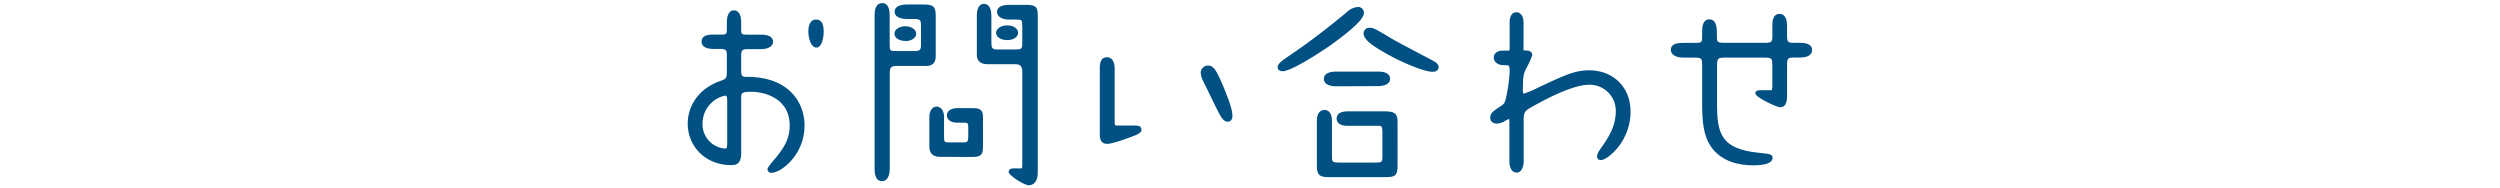
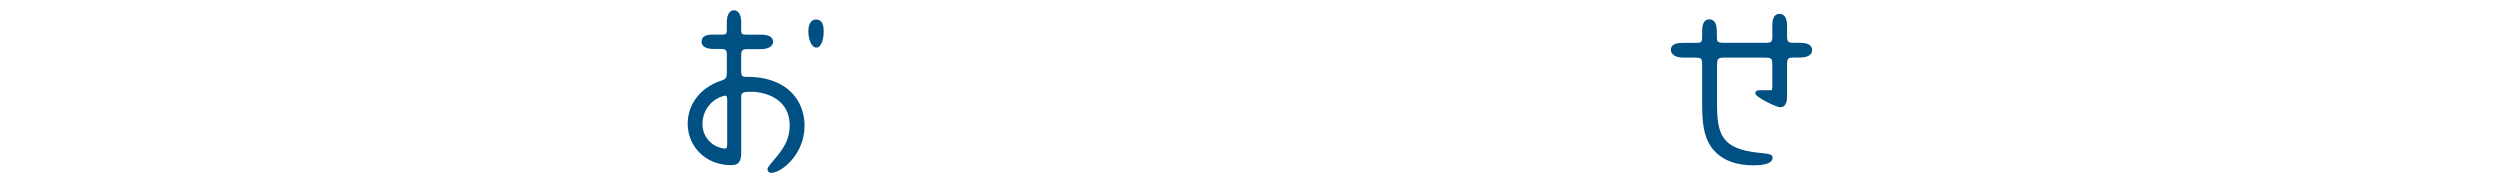
<svg xmlns="http://www.w3.org/2000/svg" viewBox="0 0 690 52">
  <path d="M212.92,47.69a1,1,0,0,1-1.09-.93c0-.26,0-.55,2-2.88,3-3.52,4.12-6,4.12-9.27,0-7.32-6.69-9.28-10.64-9.28-2.74,0-2.74.41-2.74,1.94v15c0,3-1.39,3.3-2.82,3.3-6.81,0-11.94-4.95-11.94-11.51,0-4.11,2.35-9.33,8.93-11.69,1.59-.56,1.87-.66,1.87-2.73V15.5c0-1.49,0-2-1.94-2h-1.89c-1.51,0-3.13-.51-3.13-1.95s1.05-2,3.13-2h1.89c1.94,0,1.94,0,1.94-2V6.05c0-1.48.51-3.2,1.95-3.2,1.24,0,2,1.23,2,3.2V7.56c0,2,0,2,2,2h3.45c2.78,0,3.36,1.09,3.36,2,0,.2-.1,2-3.41,2h-3.4c-1.64,0-2,.17-2,1.94v3.72c0,2,.29,2,1.93,2,11.49.12,15.56,7.3,15.56,13.4C222.1,42.61,215.64,47.69,212.92,47.69ZM200,26.41a7.92,7.92,0,0,0-6.1,7.5A6.71,6.71,0,0,0,200.12,41c.31,0,.59,0,.59-1.56V27.81C200.71,26.41,200.47,26.41,200,26.41Zm25.27-13.28c-1.17,0-2.16-2.06-2.16-4.49,0-2,.79-3.25,2.11-3.25,1,0,2.11.56,2.11,3.19C227.34,10.84,226.7,13.13,225.28,13.13Z" fill="#005083" />
-   <path d="M283.89,51.14c-1.15,0-5.51-2.73-5.51-3.67s1.06-1,1.4-1H282s.15-.14.15-.81V19.82c0-1.55-.53-2.1-2-2.1h-7.62c-2.41,0-2.92-1.42-2.92-2.6V4.37c0-2.87,1.22-3.3,1.95-3.3.94,0,2.06.59,2.06,3.41v7.07c0,2,.32,2.1,2.05,2.1h4.48c1.62,0,2-.06,2-1.66V7.5c0-2.06,0-2.1-2-2.1h-1.67c-2.28,0-3.3-1.06-3.3-2.11,0-.73.42-1.95,3.3-1.95h4.86c2.63,0,3.08.72,3.08,2.87V47.9C286.38,49.9,285.43,51.14,283.89,51.14ZM243.44,50c-.94,0-2.05-.57-2.05-3.3V4.21c0-2.23.71-3.35,2.11-3.35.94,0,2.05.58,2.05,3.35V12c0,2.1,0,2.1,2.1,2.1H252c2.13,0,2.2-.33,2.2-2.1V7.4c0-1.66,0-2.16-1.88-2.16h-2c-3.16,0-3.41-1.53-3.41-2,0-1.28,1.24-2,3.41-2h4.32c2.63,0,3.62.26,3.62,3V15.5c0,1.82-.86,2.7-2.65,2.7h-7.94c-1.76,0-2.1.34-2.1,2.1V46.71C245.55,48.3,245,50,243.44,50Zm16.2-6.7c-3.14,0-3.14-2.07-3.14-3.19V32.24c0-1.66.83-2.82,2-2.82s2.06,1.11,2.06,2.82v5.29c0,1.77,0,1.77,1.66,1.77h3.3c1.49,0,1.72,0,1.72-2V35.69c0-1.83,0-1.83-1.4-1.83h-1.67c-1.74,0-2.82-.79-2.82-2.06,0-1.43,1.52-1.95,2.82-1.95h4.59c1.83,0,2.54.67,2.54,2.39V40.5c0,1.59-.18,2.81-2.54,2.81Zm-9.77-32c-1.47,0-3-.7-3-2s1.56-2.06,3-2.06,3,.77,3,2.06S251.36,11.34,249.87,11.34ZM278,11.07c-1.76,0-3.08-.86-3.08-2S276.27,7,278,7s3,.91,3,2.06S279.7,11.07,278,11.07Z" fill="#005083" />
-   <path d="M305.54,39.7c-2,0-2-2-2-2.71V19c0-1,0-3.2,2-3.2.63,0,2.11.32,2.11,3.25v14.2c0,1.4,0,1.4.86,1.4h4.53c.85,0,2,0,2,1.19,0,.81-1,1.3-3.21,2.08C308.68,39.1,306.54,39.7,305.54,39.7Zm33.27-6.11c-1.21,0-2-1.64-2.9-3.37l-3.85-7.87a5.74,5.74,0,0,1-.66-2.26,2,2,0,0,1,2-2c1.48,0,2.28,1.1,4.28,5.88,1.78,4.34,2.47,6.57,2.47,8S339.21,33.59,338.81,33.59Z" fill="#005083" />
-   <path d="M366.75,48.88c-2.44,0-3.3-.49-3.3-3.2V33.48c0-2.83,1.47-3.14,2.11-3.14s2.06.31,2.06,3.14v9.45c0,1.79,0,1.94,2.37,1.94h9.34c2.14,0,2.21-.06,2.21-1.89V36.61c0-1.88-.32-1.88-1.08-1.88H372c-2.68,0-3.08-1.26-3.08-2s.31-2,3.14-2h10.1c3.24,0,3.57.94,3.57,3.24V45.47c0,2.86-.51,3.41-3.2,3.41Zm2.1-25.06c-3,0-3.46-1.29-3.46-2.06,0-1.29,1.16-2,3.46-2h11.34c.86,0,3.46,0,3.46,2,0,.75-.45,2-3.46,2Zm26.46-4c-1.42,0-6-1.41-11.84-4.55l-.36-.2c-3.59-2-6.82-4-6.76-5.86A1.55,1.55,0,0,1,378,7.66c1.06,0,1.52.28,5.12,2.41l.26.16c1.6,1,5.91,3.24,9.37,5.07l2.54,1.34c.91.49,1.78.95,1.78,1.93C397.05,19,396.82,19.82,395.31,19.82ZM354,19.66c-.81,0-1.36-.44-1.36-1.09,0-1,1.07-1.73,3.42-3.35l.24-.16c4.74-3.21,9.64-6.92,15.41-11.69a4.89,4.89,0,0,1,3-1.43,1.58,1.58,0,0,1,1.73,1.62c0,1-1,3.06-9.32,9C363,15.4,356.16,19.66,354,19.66Z" fill="#005083" />
-   <path d="M418.59,47.63c-1,0-2-.85-2-3.24V34a4.79,4.79,0,0,0-.09-1.17,6.93,6.93,0,0,0-1.13.56,4.34,4.34,0,0,1-2.18.72c-1.2,0-1.89-.61-1.89-1.68,0-1.25,1-1.9,3-3.2.84-.53,1.05-.89,1.36-2.27a42,42,0,0,0,1-7.16c0-1.83,0-1.83-1.78-1.83-1.48,0-2.6-.89-2.6-2.06,0-1.35,1.25-1.95,2.49-1.95h1.52a.53.53,0,0,0,.26,0,3.73,3.73,0,0,0,.11-1.2V6.26c0-2.49,1.18-2.87,1.89-2.87,1.19,0,1.95,1.13,1.95,2.87V13a7.53,7.53,0,0,0,0,.91h.08c.92,0,2.32,0,2.32,1.36A26.15,26.15,0,0,1,421.18,19c-.63,1.32-.86,2-.86,5.51a3.7,3.7,0,0,0,.12,1.33h0a.38.38,0,0,0,.15,0,24.88,24.88,0,0,0,3.84-1.62c7.69-3.6,10.28-4.81,14.14-4.81,6.75,0,11.46,4.69,11.46,11.4,0,8.33-6.43,13.35-8.11,13.35a1,1,0,0,1-1.14-1,3.69,3.69,0,0,1,.69-1.69l.09-.13c2.17-3.08,4.4-6.26,4.4-10.71a7.18,7.18,0,0,0-7.44-7.23c-4.37,0-11.81,3.87-15.85,6.18-1.46.83-2.13,1.21-2.13,3.26v11.5C420.54,45.93,420,47.63,418.59,47.63Z" fill="#005083" />
  <path d="M483.83,45.63c-3.65,0-8.64-.89-11.61-5.17-2-2.9-2.43-6.62-2.43-12.06V18c0-1.86-.08-2.1-2.1-2.1h-3.24c-1.64,0-3.3-.72-3.3-2.11,0-1.95,2.4-1.95,3.3-1.95h3.24c2.1,0,2.1-.12,2.1-2.1V8.8c0-1.61.23-3.46,2-3.46,1.37,0,2.06,1.16,2.06,3.46v.92c0,1.78,0,2.1,2.1,2.1h11.12c2,0,2.1-.27,2.1-2.1V7.13c0-.91,0-3.3,2-3.3.77,0,2.06.42,2.06,3.3V9.72c0,2,.26,2.1,2.1,2.1h1.51c2.19,0,3.3.67,3.3,2s-1.27,2.06-3.3,2.06h-1.51c-1.81,0-2.1.06-2.1,2.1v8.26c0,1.18,0,3.36-1.95,3.36-.9,0-6.81-2.75-6.81-3.84q0-.87,1.35-.87h3.08c.22,0,.26-.56.26-1V18c0-1.73-.07-2.1-2.1-2.1H476c-1.82,0-2.1.28-2.1,2.1V28.51c0,8.48,1.14,12.59,11.56,13.66,3,.31,3.78.39,3.78,1.41C489.19,44.94,487.39,45.63,483.83,45.63Z" fill="#005083" />
-   <rect width="690" height="52" fill="none" />
</svg>